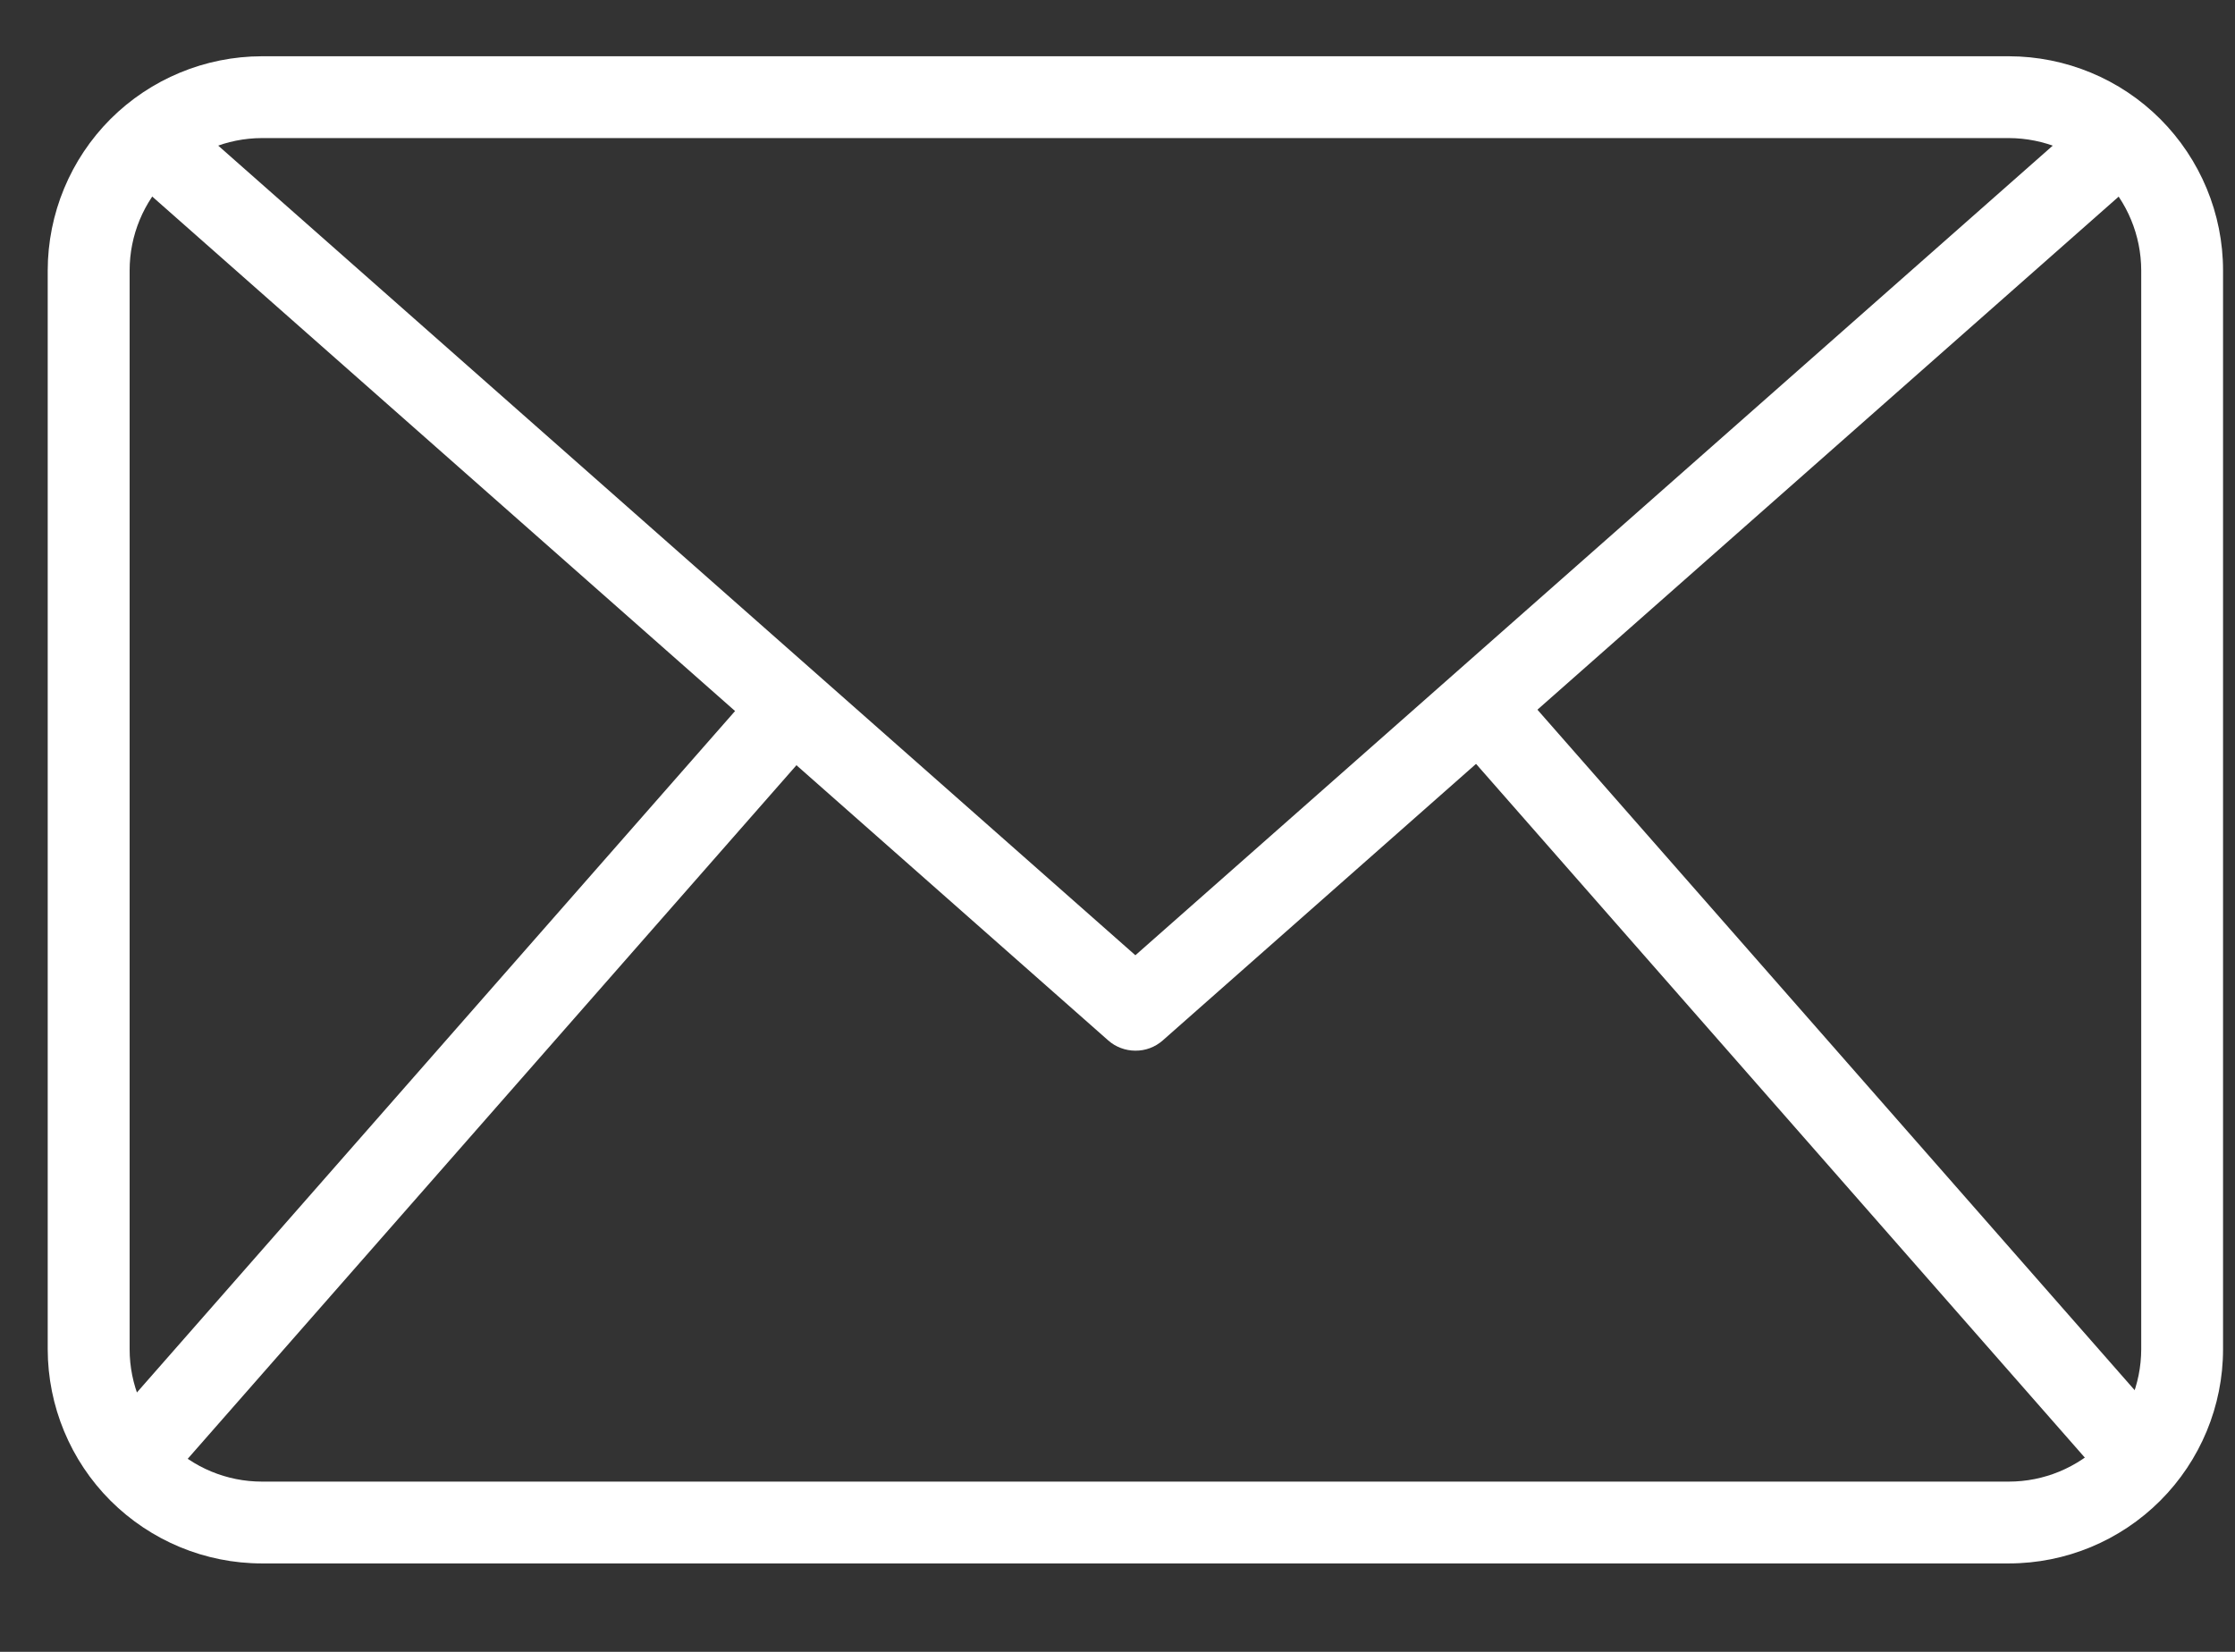
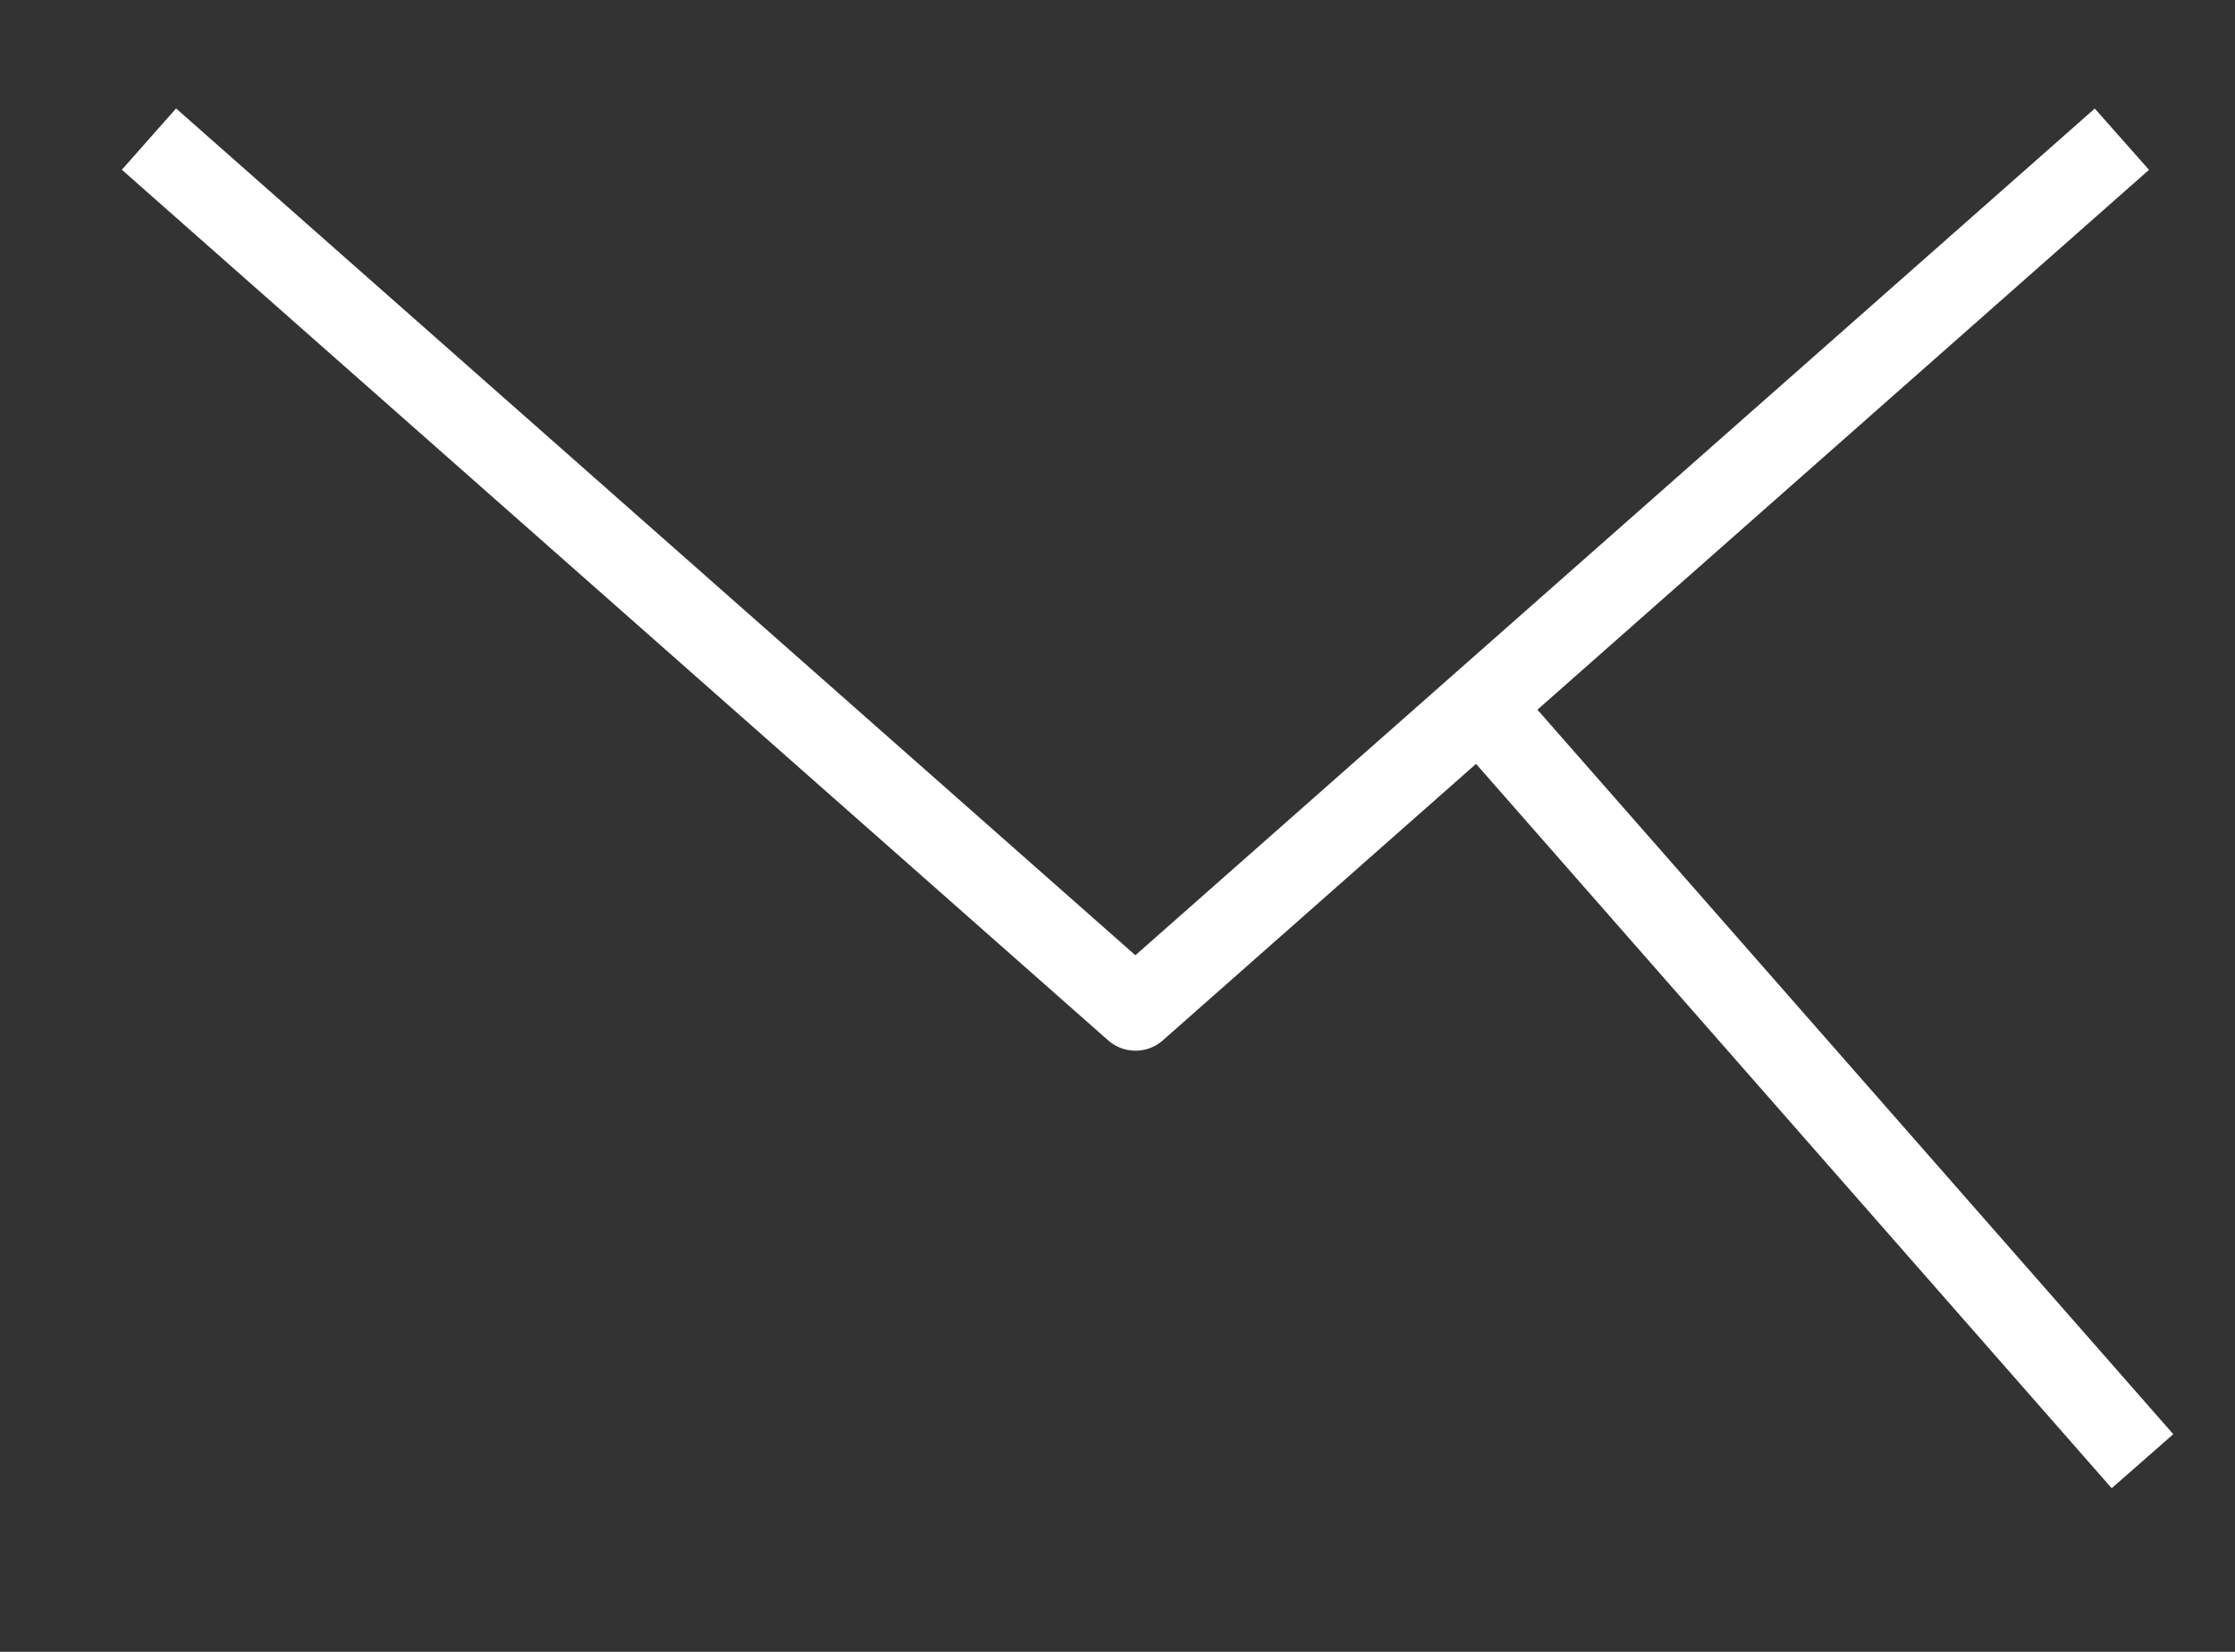
<svg xmlns="http://www.w3.org/2000/svg" width="23" height="17" viewBox="0 0 23 17" fill="none">
  <rect x="0" y="0" width="23" height="17" fill="#333333" stroke="none" />
-   <path d="M20.673 16.09H2.695C2.111 16.09 1.551 15.857 1.137 15.444C0.724 15.031 0.492 14.47 0.491 13.886V2.783C0.492 2.199 0.724 1.639 1.137 1.225C1.551 0.812 2.111 0.58 2.695 0.579H20.673C21.258 0.58 21.818 0.812 22.231 1.225C22.644 1.639 22.877 2.199 22.877 2.783V13.886C22.877 14.47 22.644 15.031 22.231 15.444C21.818 15.857 21.258 16.09 20.673 16.09ZM2.695 1.421C2.334 1.422 1.988 1.565 1.733 1.821C1.478 2.076 1.334 2.422 1.334 2.783V13.886C1.334 14.247 1.478 14.593 1.733 14.849C1.988 15.104 2.334 15.248 2.695 15.248H20.673C21.034 15.248 21.38 15.104 21.636 14.849C21.891 14.593 22.034 14.247 22.035 13.886V2.783C22.034 2.422 21.891 2.076 21.636 1.821C21.38 1.565 21.034 1.422 20.673 1.421H2.695Z" fill="white" />
  <path d="M11.684 10.813C11.582 10.813 11.482 10.776 11.405 10.708L1.254 1.747L1.812 1.116L11.684 9.831L21.557 1.117L22.115 1.748L11.964 10.709C11.886 10.777 11.787 10.814 11.684 10.813Z" fill="white" />
-   <path d="M1.025 14.768L7.845 6.998L8.478 7.554L1.659 15.324L1.025 14.768Z" fill="white" />
  <path d="M14.912 7.545L15.545 6.989L22.365 14.76L21.731 15.316L14.912 7.545Z" fill="white" />
</svg>